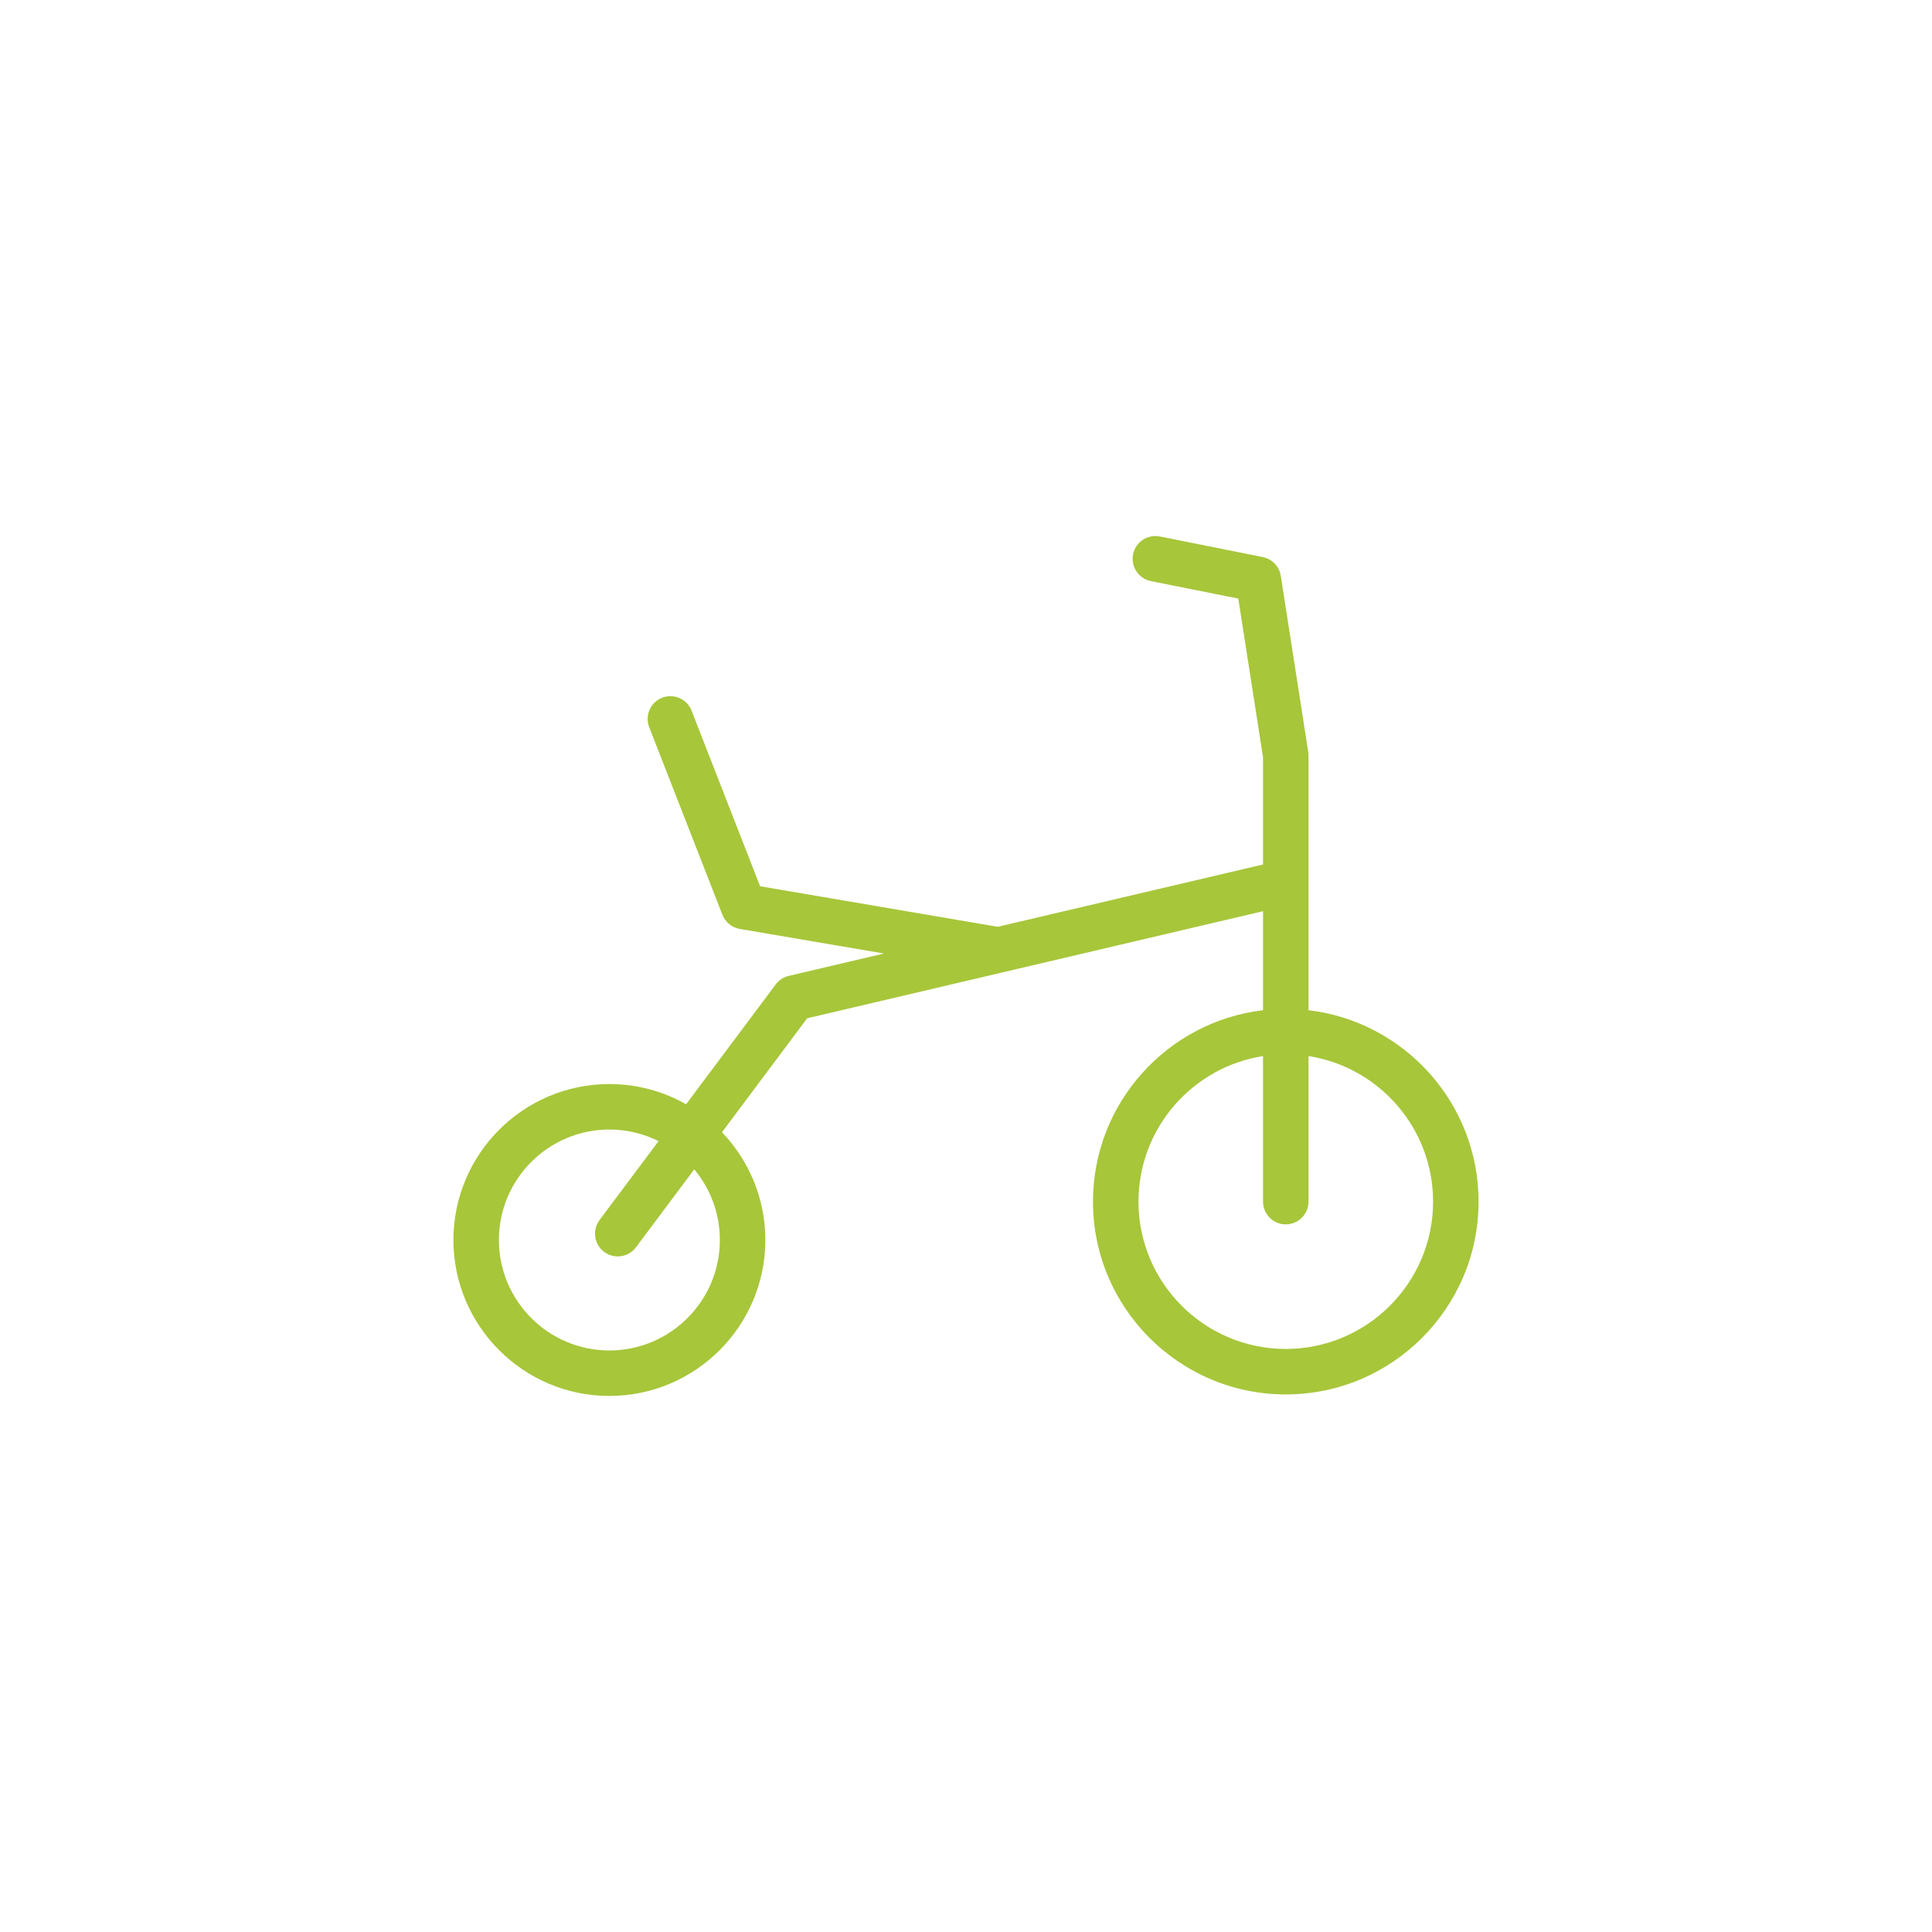
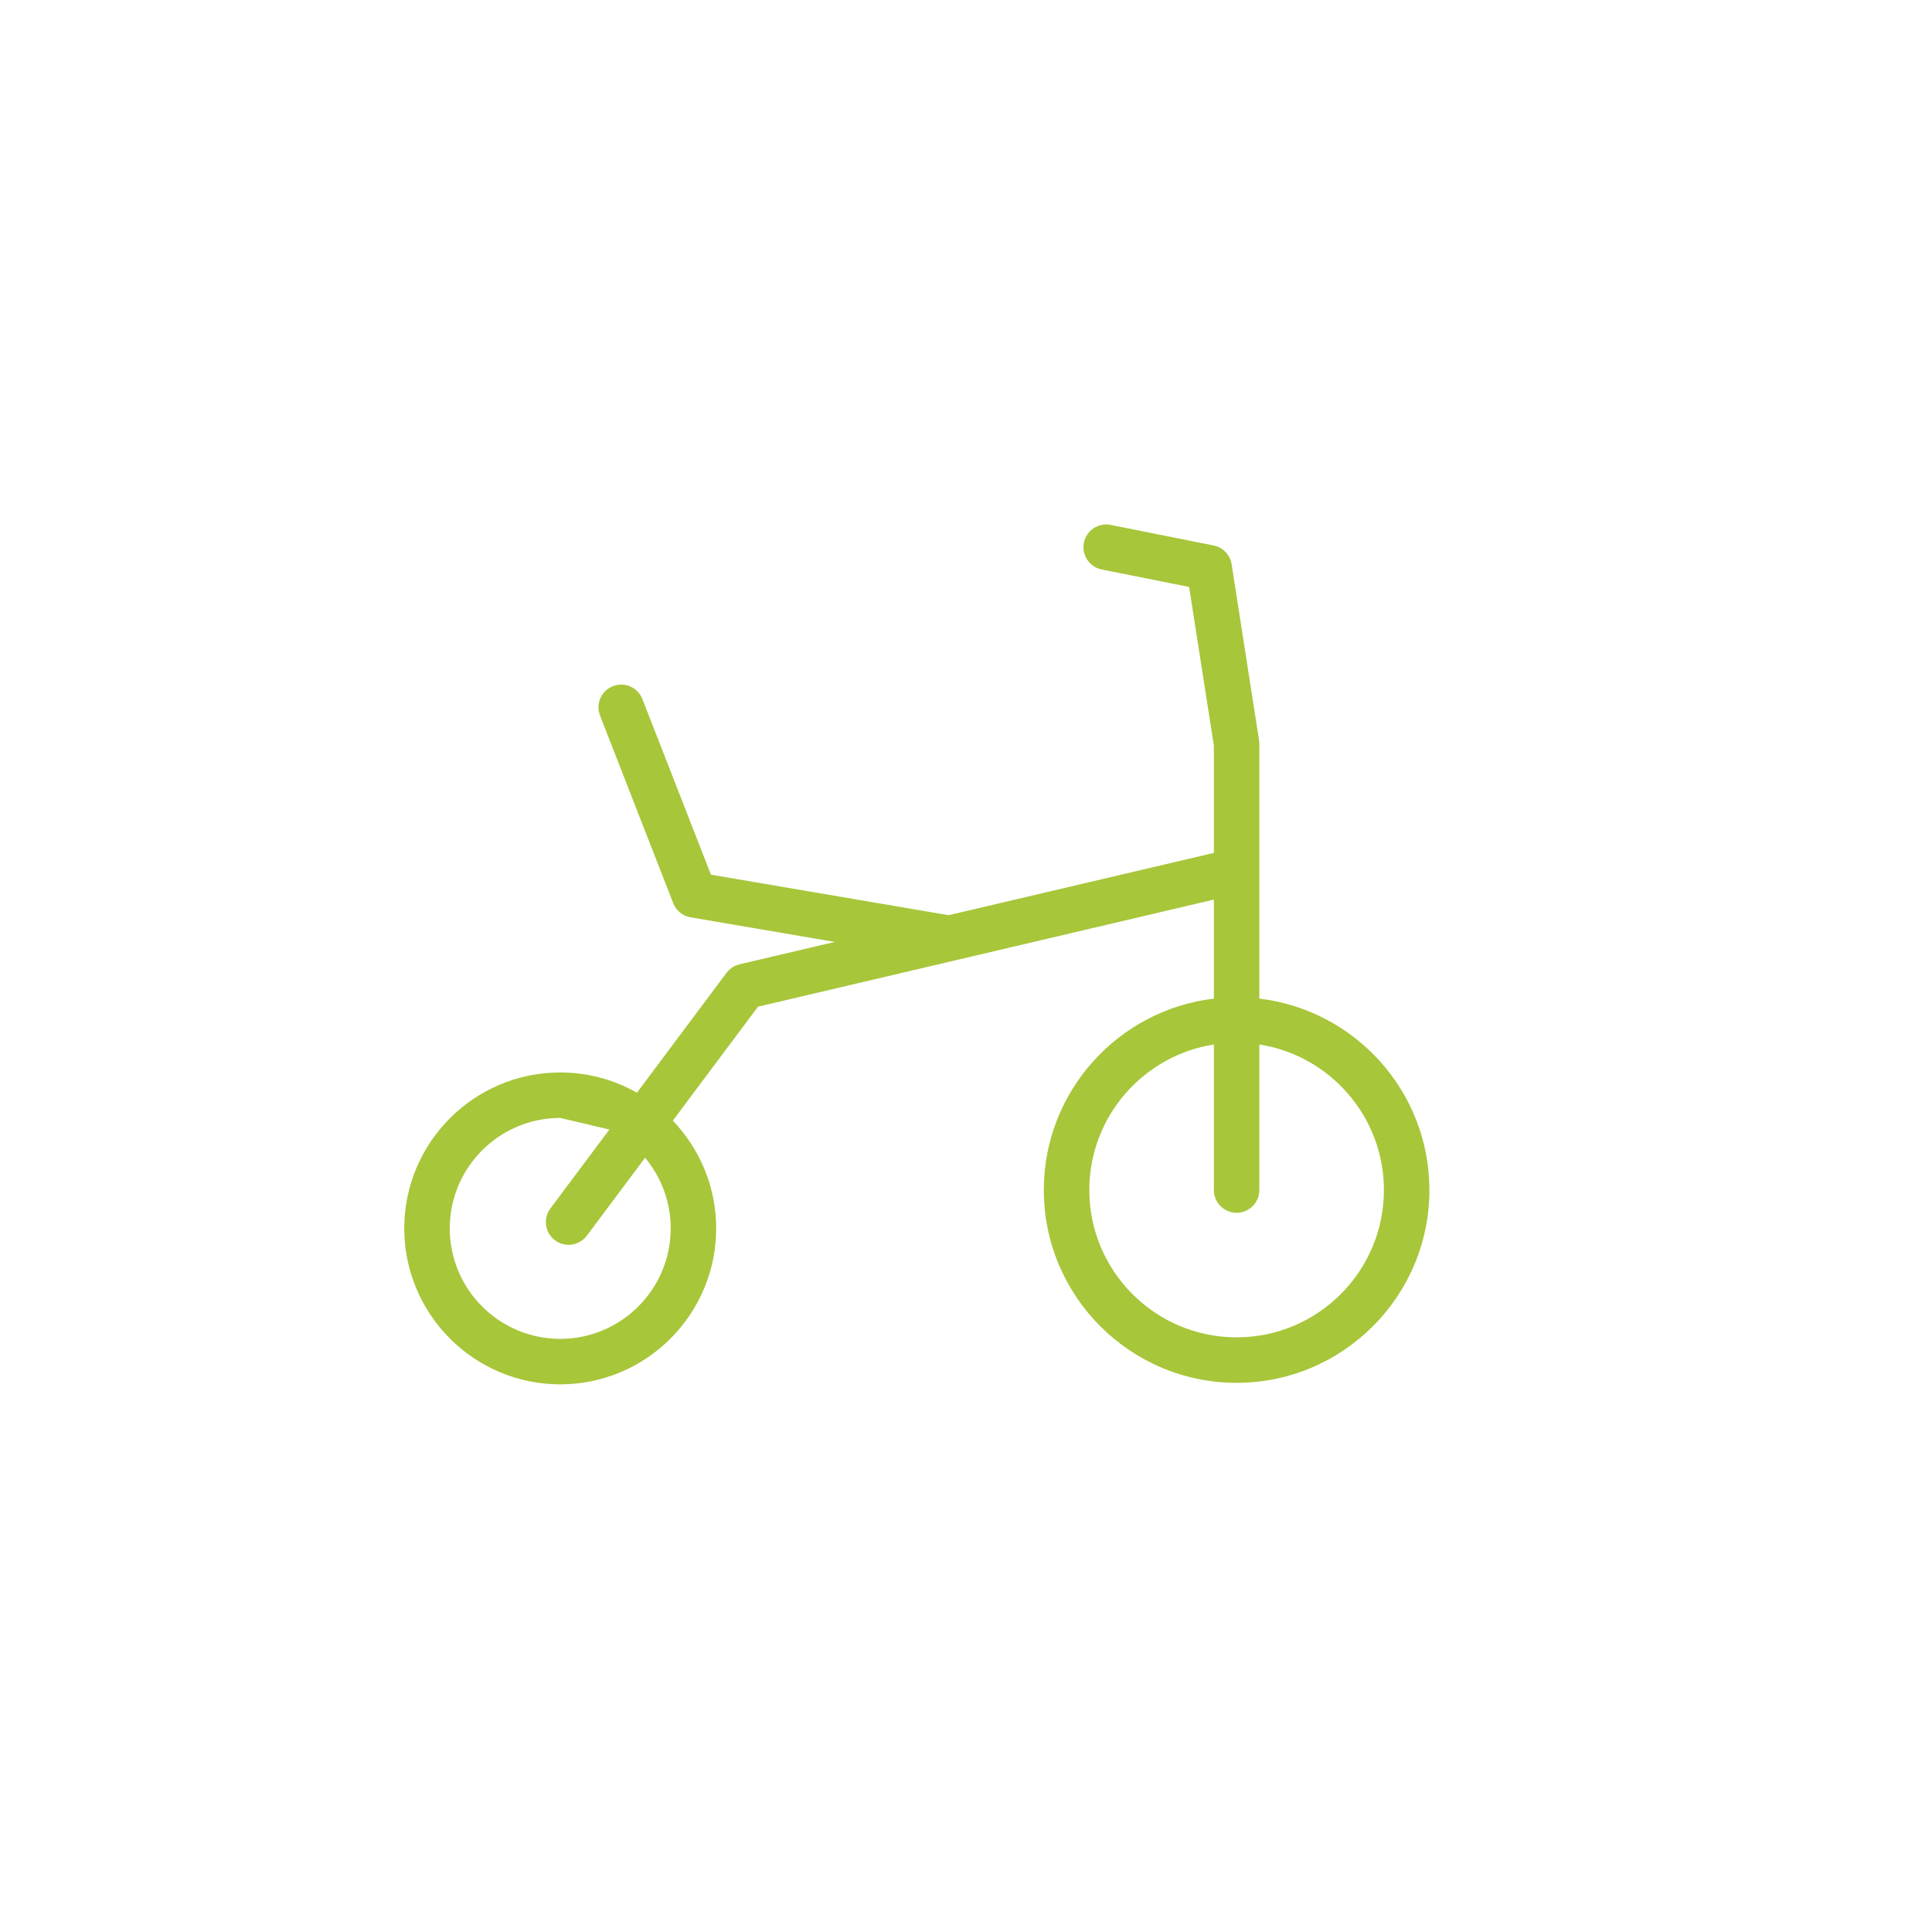
<svg xmlns="http://www.w3.org/2000/svg" width="100%" height="100%" viewBox="0 0 98 98" version="1.1" xml:space="preserve" style="fill-rule:evenodd;clip-rule:evenodd;stroke-linejoin:round;stroke-miterlimit:1.414;">
-   <path d="M30.911,57.295c0.896,0 1.742,0.212 2.494,0.588l-2.993,4.003c-0.381,0.511 -0.277,1.234 0.233,1.615c0.208,0.155 0.45,0.23 0.691,0.23c0.351,0 0.698,-0.16 0.924,-0.463l2.955,-3.953c0.811,0.972 1.3,2.222 1.3,3.583c0,3.09 -2.514,5.604 -5.604,5.604c-3.09,0 -5.604,-2.514 -5.604,-5.604c0,-3.089 2.514,-5.603 5.604,-5.603m41.782,3.657c0,4.121 -3.352,7.473 -7.472,7.473c-4.121,0 -7.472,-3.352 -7.472,-7.473c0,-3.727 2.744,-6.826 6.318,-7.382l0,7.382c0,0.637 0.516,1.154 1.154,1.154c0.637,0 1.153,-0.517 1.153,-1.154l0,-7.382c3.575,0.556 6.319,3.655 6.319,7.382m-41.782,9.857c4.362,0 7.911,-3.549 7.911,-7.911c0,-2.118 -0.839,-4.043 -2.2,-5.465l4.322,-5.781l23.123,-5.432l0,5.023c-4.85,0.573 -8.626,4.707 -8.626,9.709c0,5.393 4.387,9.78 9.78,9.78c5.392,0 9.779,-4.387 9.779,-9.78c0,-5.002 -3.775,-9.136 -8.626,-9.709l0,-12.919c0,-0.059 -0.004,-0.119 -0.014,-0.178l-1.392,-8.935c-0.074,-0.478 -0.44,-0.858 -0.914,-0.953l-5.222,-1.045c-0.624,-0.124 -1.232,0.281 -1.357,0.905c-0.125,0.625 0.28,1.233 0.905,1.358l4.432,0.886l1.255,8.051l0,5.438l-13.457,3.16l-12.054,-2.055l-3.476,-8.908c-0.232,-0.593 -0.9,-0.886 -1.494,-0.655c-0.593,0.231 -0.887,0.9 -0.655,1.494l3.713,9.515c0.147,0.378 0.481,0.65 0.881,0.718l7.312,1.247l-4.829,1.135c-0.264,0.062 -0.498,0.215 -0.66,0.432l-4.546,6.081c-1.15,-0.653 -2.477,-1.027 -3.891,-1.027c-4.362,0 -7.911,3.548 -7.911,7.91c0,4.362 3.549,7.911 7.911,7.911" style="fill:#a7c63a;fill-rule:nonzero;" />
+   <path d="M30.911,57.295l-2.993,4.003c-0.381,0.511 -0.277,1.234 0.233,1.615c0.208,0.155 0.45,0.23 0.691,0.23c0.351,0 0.698,-0.16 0.924,-0.463l2.955,-3.953c0.811,0.972 1.3,2.222 1.3,3.583c0,3.09 -2.514,5.604 -5.604,5.604c-3.09,0 -5.604,-2.514 -5.604,-5.604c0,-3.089 2.514,-5.603 5.604,-5.603m41.782,3.657c0,4.121 -3.352,7.473 -7.472,7.473c-4.121,0 -7.472,-3.352 -7.472,-7.473c0,-3.727 2.744,-6.826 6.318,-7.382l0,7.382c0,0.637 0.516,1.154 1.154,1.154c0.637,0 1.153,-0.517 1.153,-1.154l0,-7.382c3.575,0.556 6.319,3.655 6.319,7.382m-41.782,9.857c4.362,0 7.911,-3.549 7.911,-7.911c0,-2.118 -0.839,-4.043 -2.2,-5.465l4.322,-5.781l23.123,-5.432l0,5.023c-4.85,0.573 -8.626,4.707 -8.626,9.709c0,5.393 4.387,9.78 9.78,9.78c5.392,0 9.779,-4.387 9.779,-9.78c0,-5.002 -3.775,-9.136 -8.626,-9.709l0,-12.919c0,-0.059 -0.004,-0.119 -0.014,-0.178l-1.392,-8.935c-0.074,-0.478 -0.44,-0.858 -0.914,-0.953l-5.222,-1.045c-0.624,-0.124 -1.232,0.281 -1.357,0.905c-0.125,0.625 0.28,1.233 0.905,1.358l4.432,0.886l1.255,8.051l0,5.438l-13.457,3.16l-12.054,-2.055l-3.476,-8.908c-0.232,-0.593 -0.9,-0.886 -1.494,-0.655c-0.593,0.231 -0.887,0.9 -0.655,1.494l3.713,9.515c0.147,0.378 0.481,0.65 0.881,0.718l7.312,1.247l-4.829,1.135c-0.264,0.062 -0.498,0.215 -0.66,0.432l-4.546,6.081c-1.15,-0.653 -2.477,-1.027 -3.891,-1.027c-4.362,0 -7.911,3.548 -7.911,7.91c0,4.362 3.549,7.911 7.911,7.911" style="fill:#a7c63a;fill-rule:nonzero;" />
</svg>